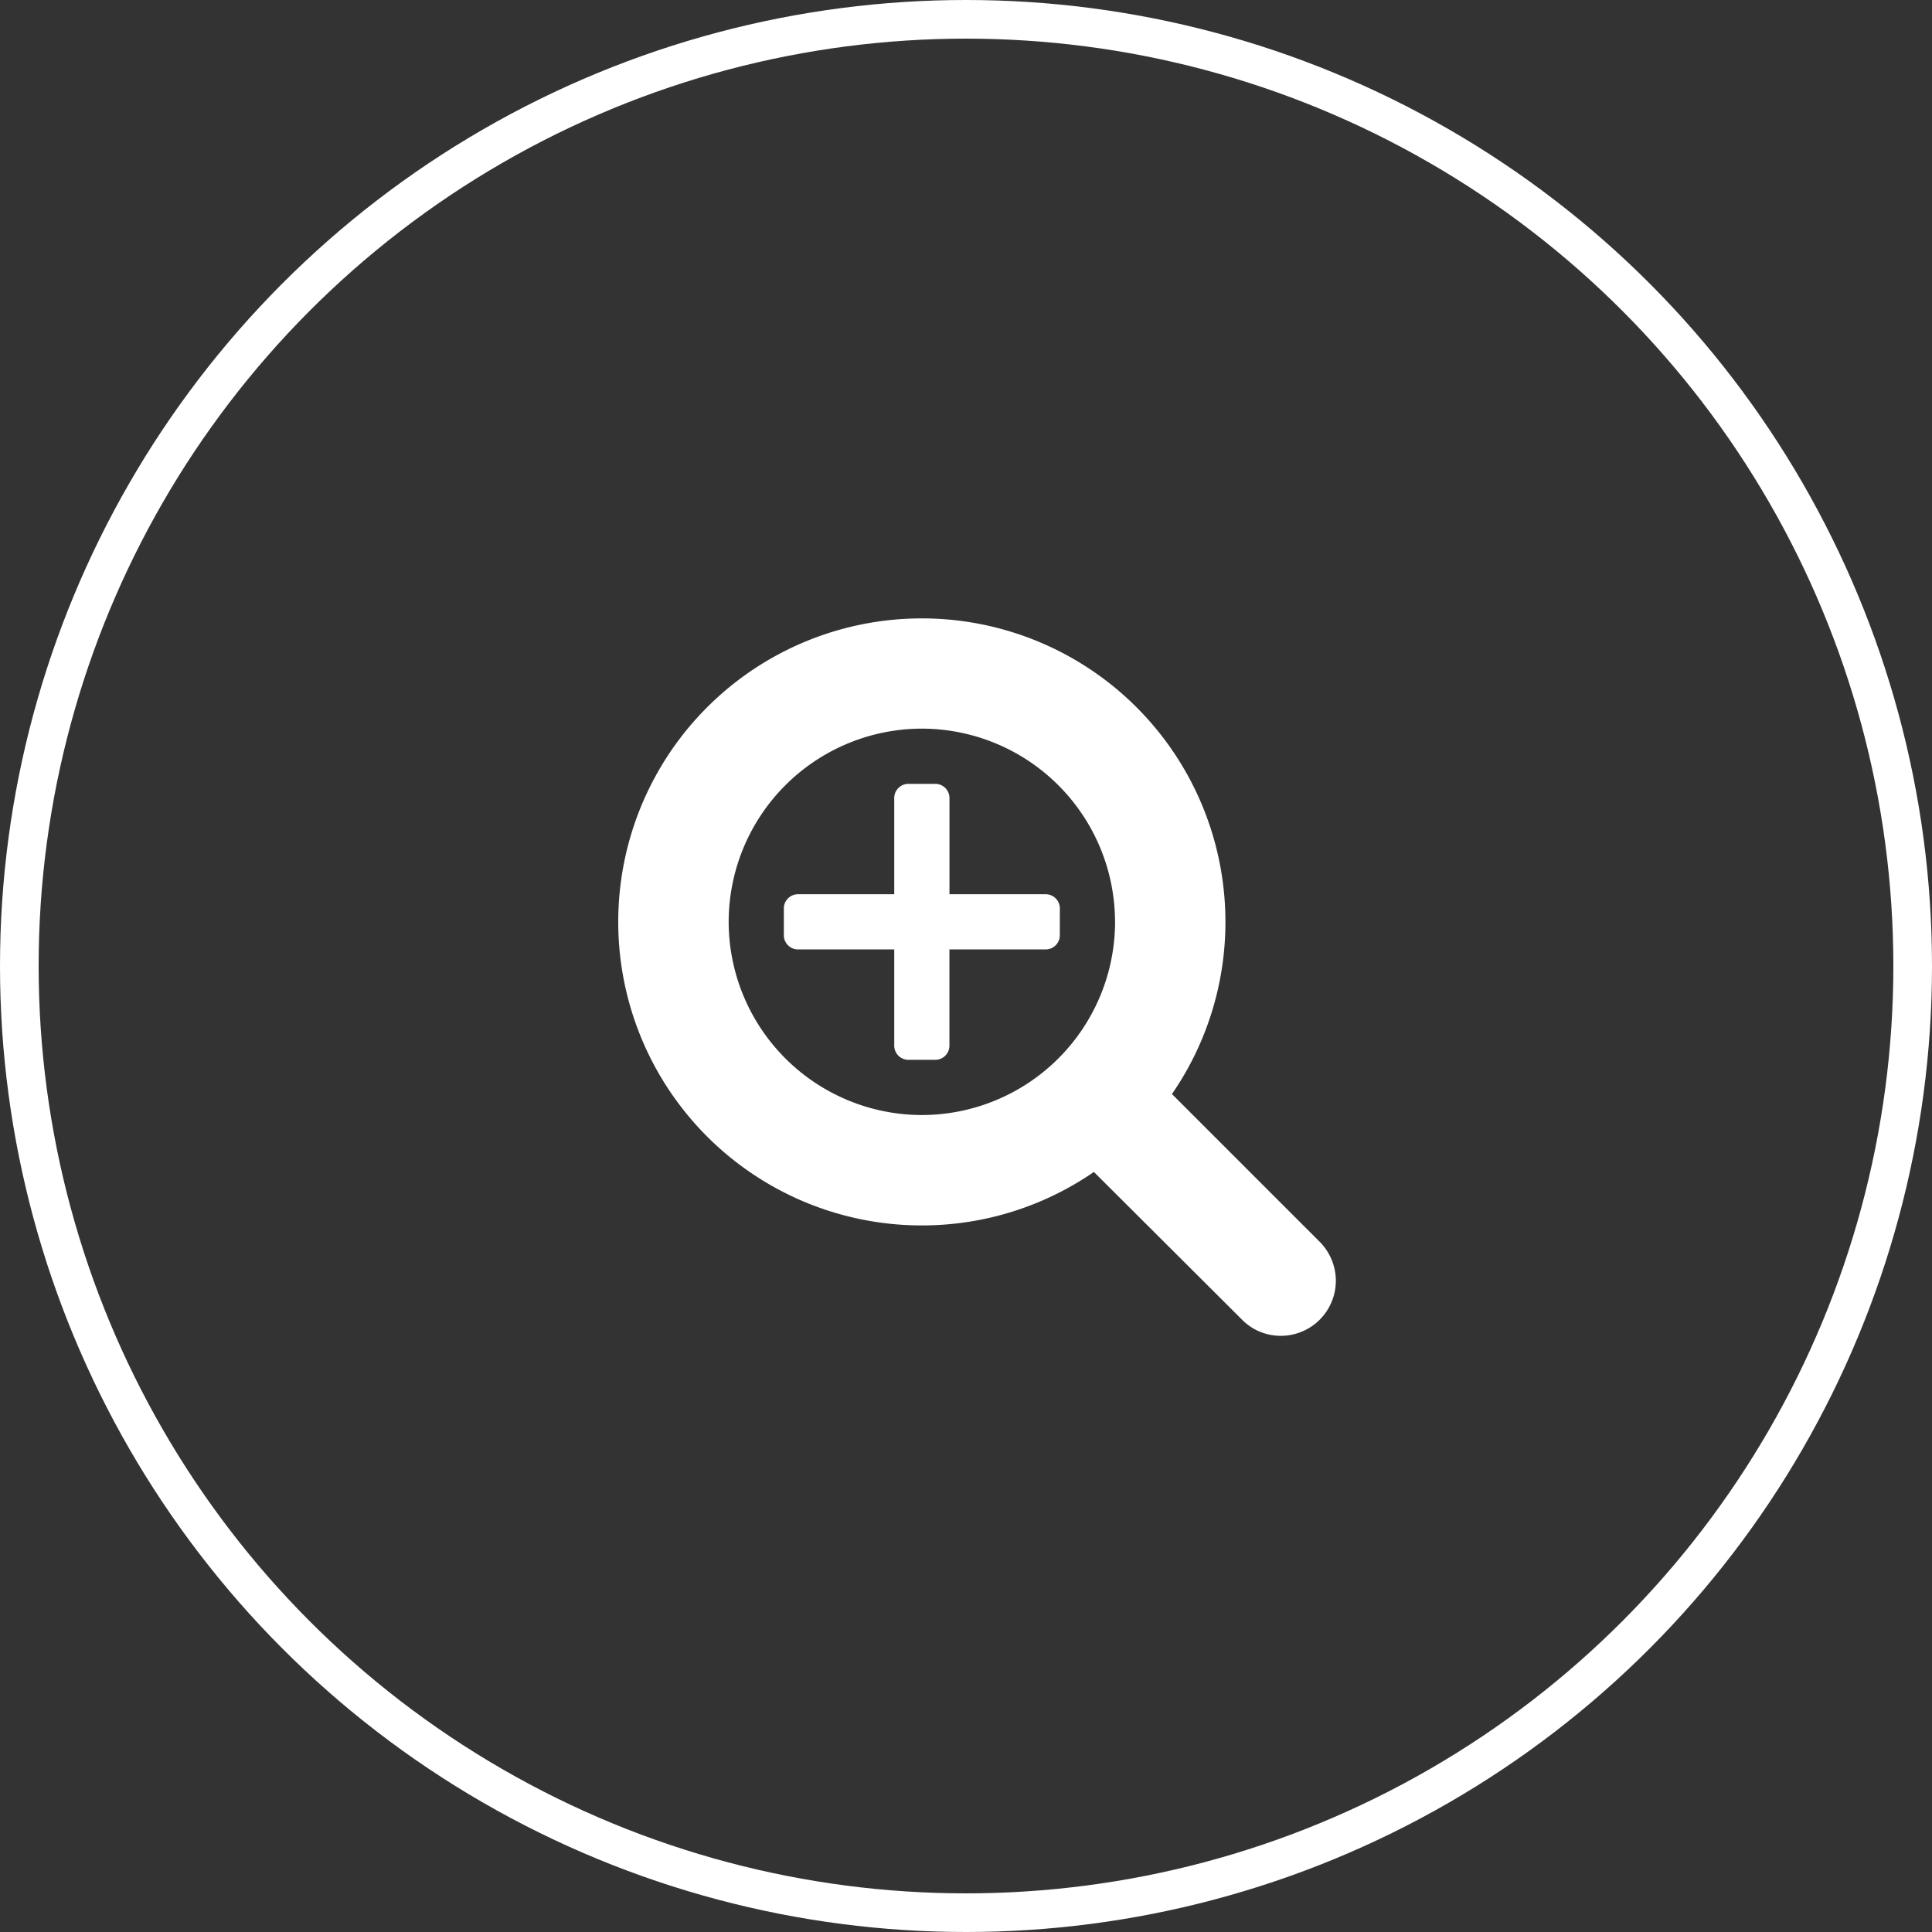
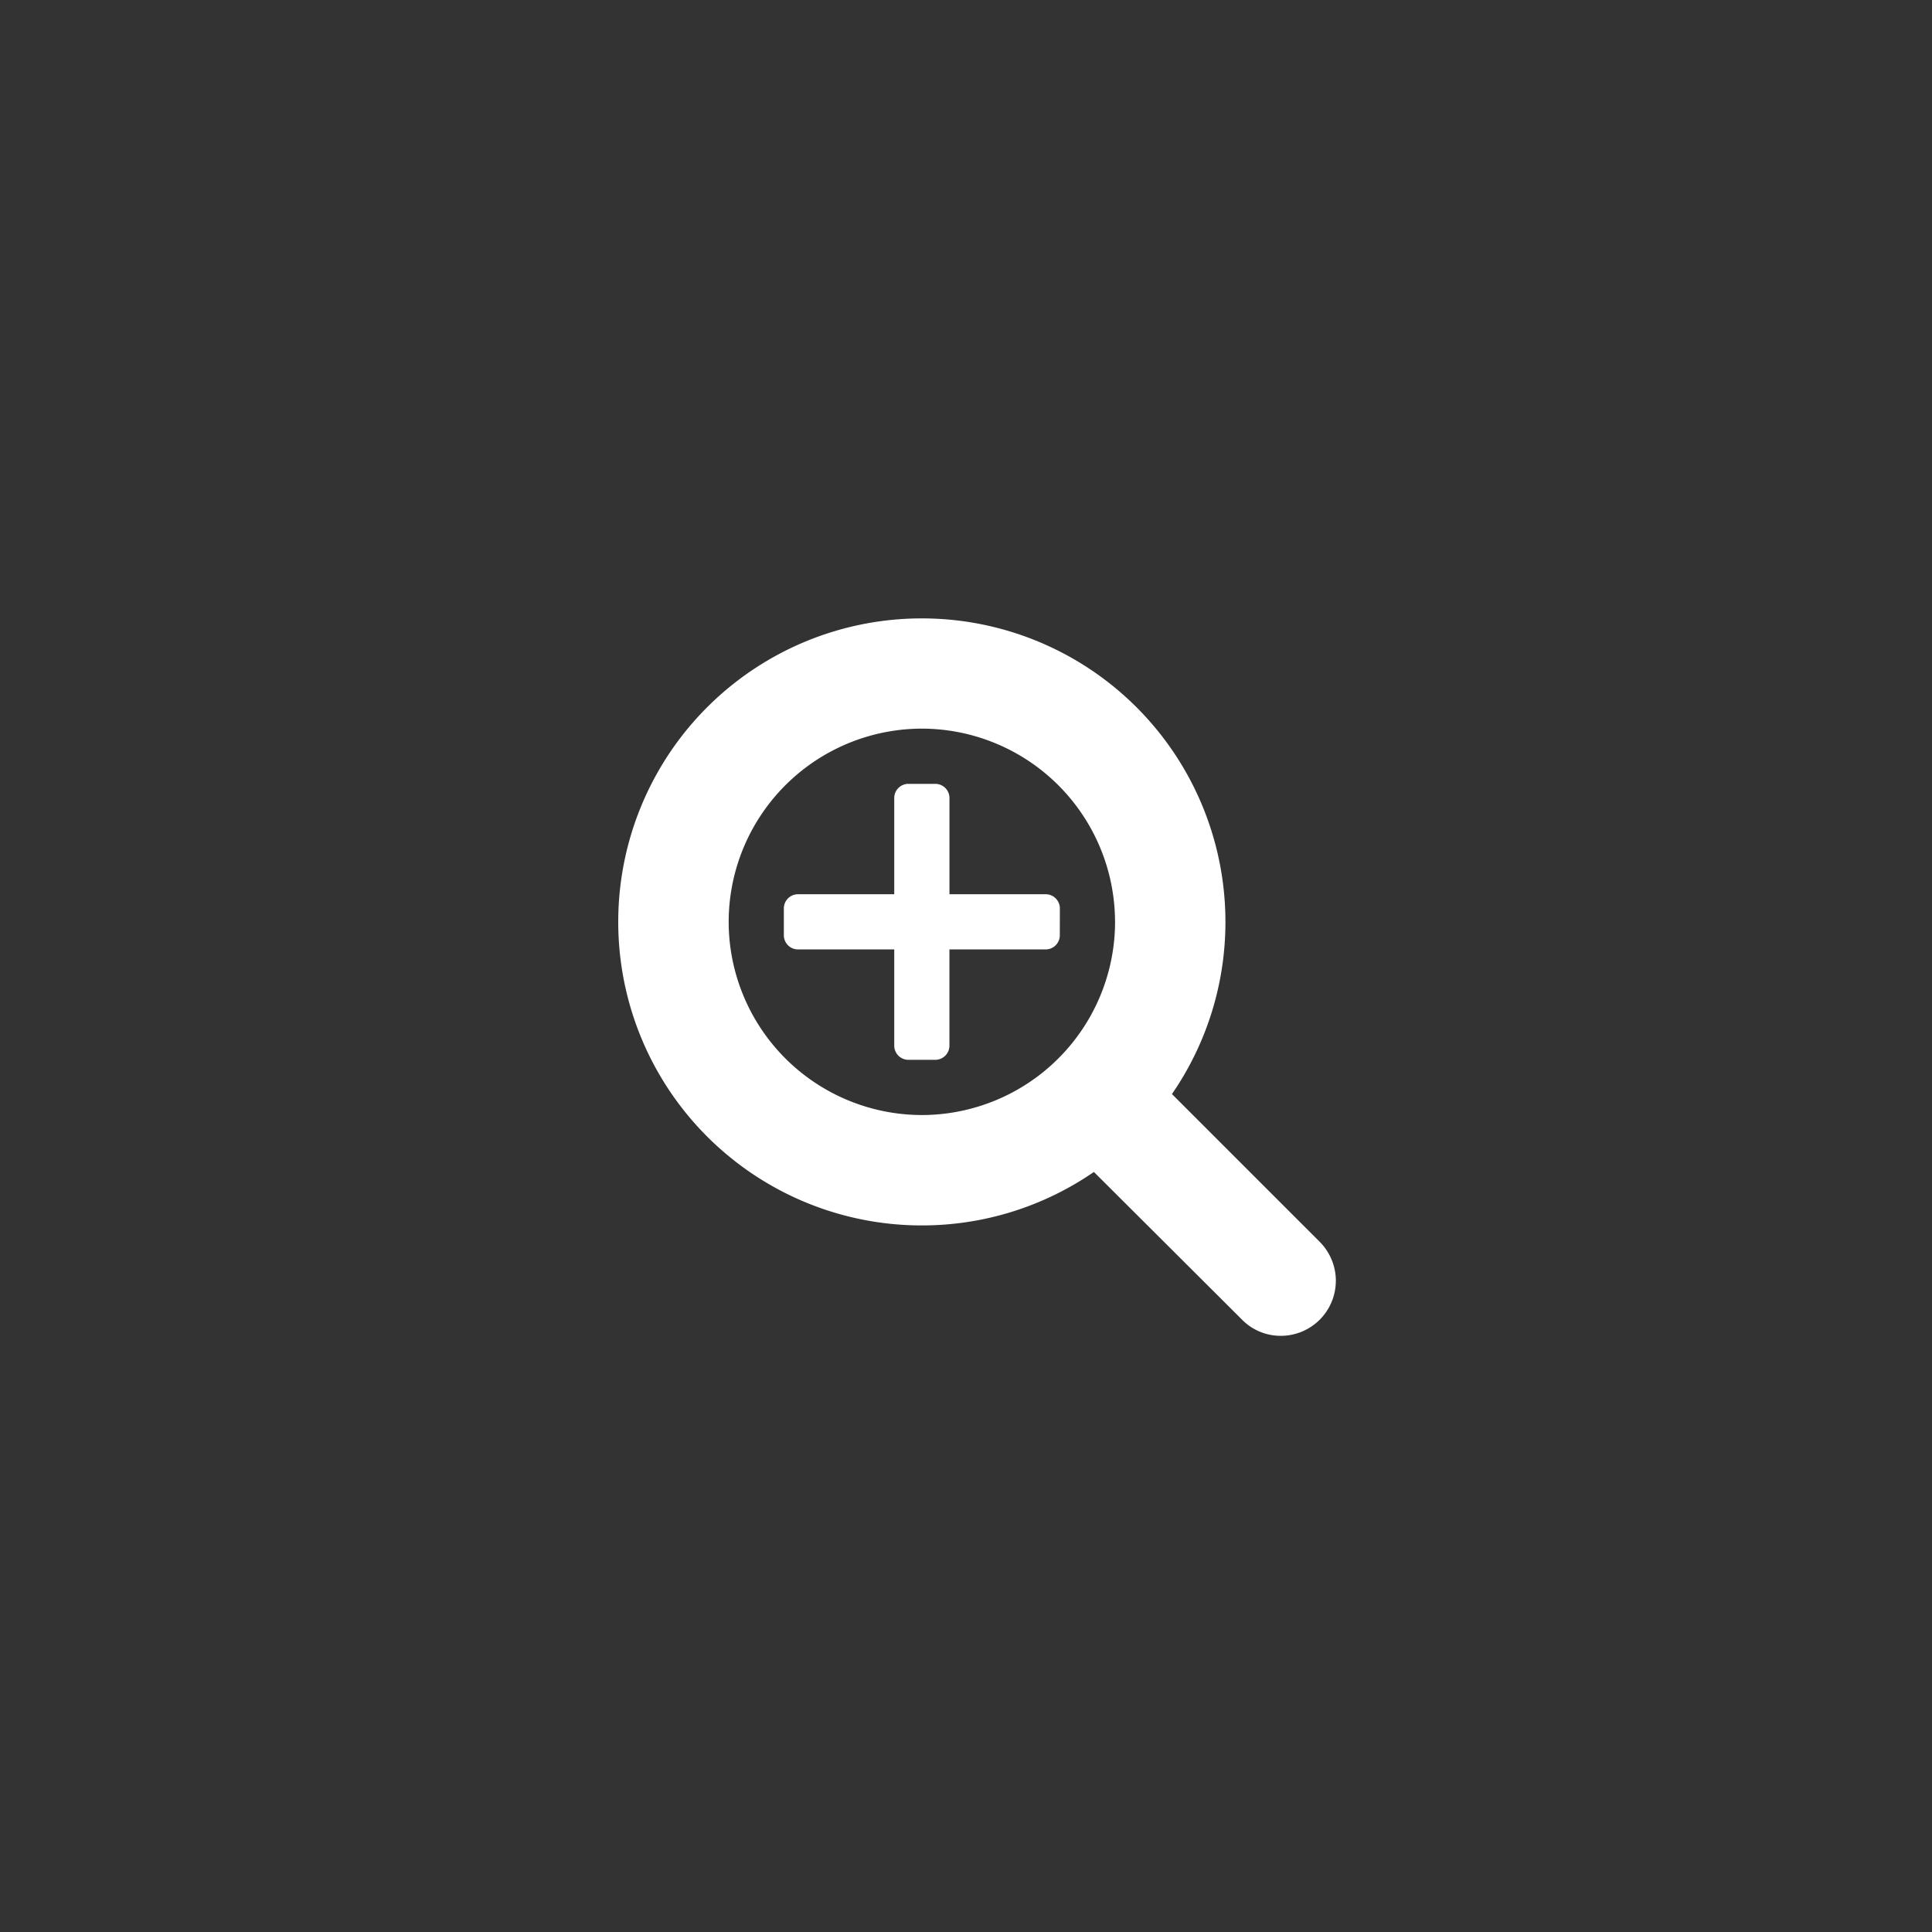
<svg xmlns="http://www.w3.org/2000/svg" width="50" height="50" viewBox="0 0 50 50">
  <rect x="0" y="0" width="50" height="50" fill="#333333" stroke="none" />
  <g id="Group_1490" data-name="Group 1490" transform="translate(-525 -1519)">
    <g id="Ellipse_402" data-name="Ellipse 402" transform="translate(525 1519)" fill="none" stroke="#fff" stroke-width="1">
-       <circle cx="25" cy="25" r="25" stroke="none" />
-       <circle cx="25" cy="25" r="24.5" fill="none" />
-     </g>
+       </g>
    <path id="Path_16366" data-name="Path 16366" d="M11.429-8.214a.367.367,0,0,0-.357-.357h-2.5v-2.5a.367.367,0,0,0-.357-.357H7.5a.367.367,0,0,0-.357.357v2.5h-2.5a.367.367,0,0,0-.357.357V-7.5a.367.367,0,0,0,.357.357h2.5v2.5a.367.367,0,0,0,.357.357h.714a.367.367,0,0,0,.357-.357v-2.5h2.5a.367.367,0,0,0,.357-.357Zm1.429.357a5.006,5.006,0,0,1-5,5,5.006,5.006,0,0,1-5-5,5.006,5.006,0,0,1,5-5A5.006,5.006,0,0,1,12.857-7.857Zm5.714,9.286a1.437,1.437,0,0,0-.413-1L14.33-3.4a7.839,7.839,0,0,0,1.384-4.453,7.854,7.854,0,0,0-7.857-7.857A7.854,7.854,0,0,0,0-7.857,7.854,7.854,0,0,0,7.857,0,7.839,7.839,0,0,0,12.31-1.384l3.828,3.817a1.4,1.4,0,0,0,1,.424A1.424,1.424,0,0,0,18.571,1.429Z" transform="translate(541 1550.714)" fill="#fff" />
  </g>
</svg>